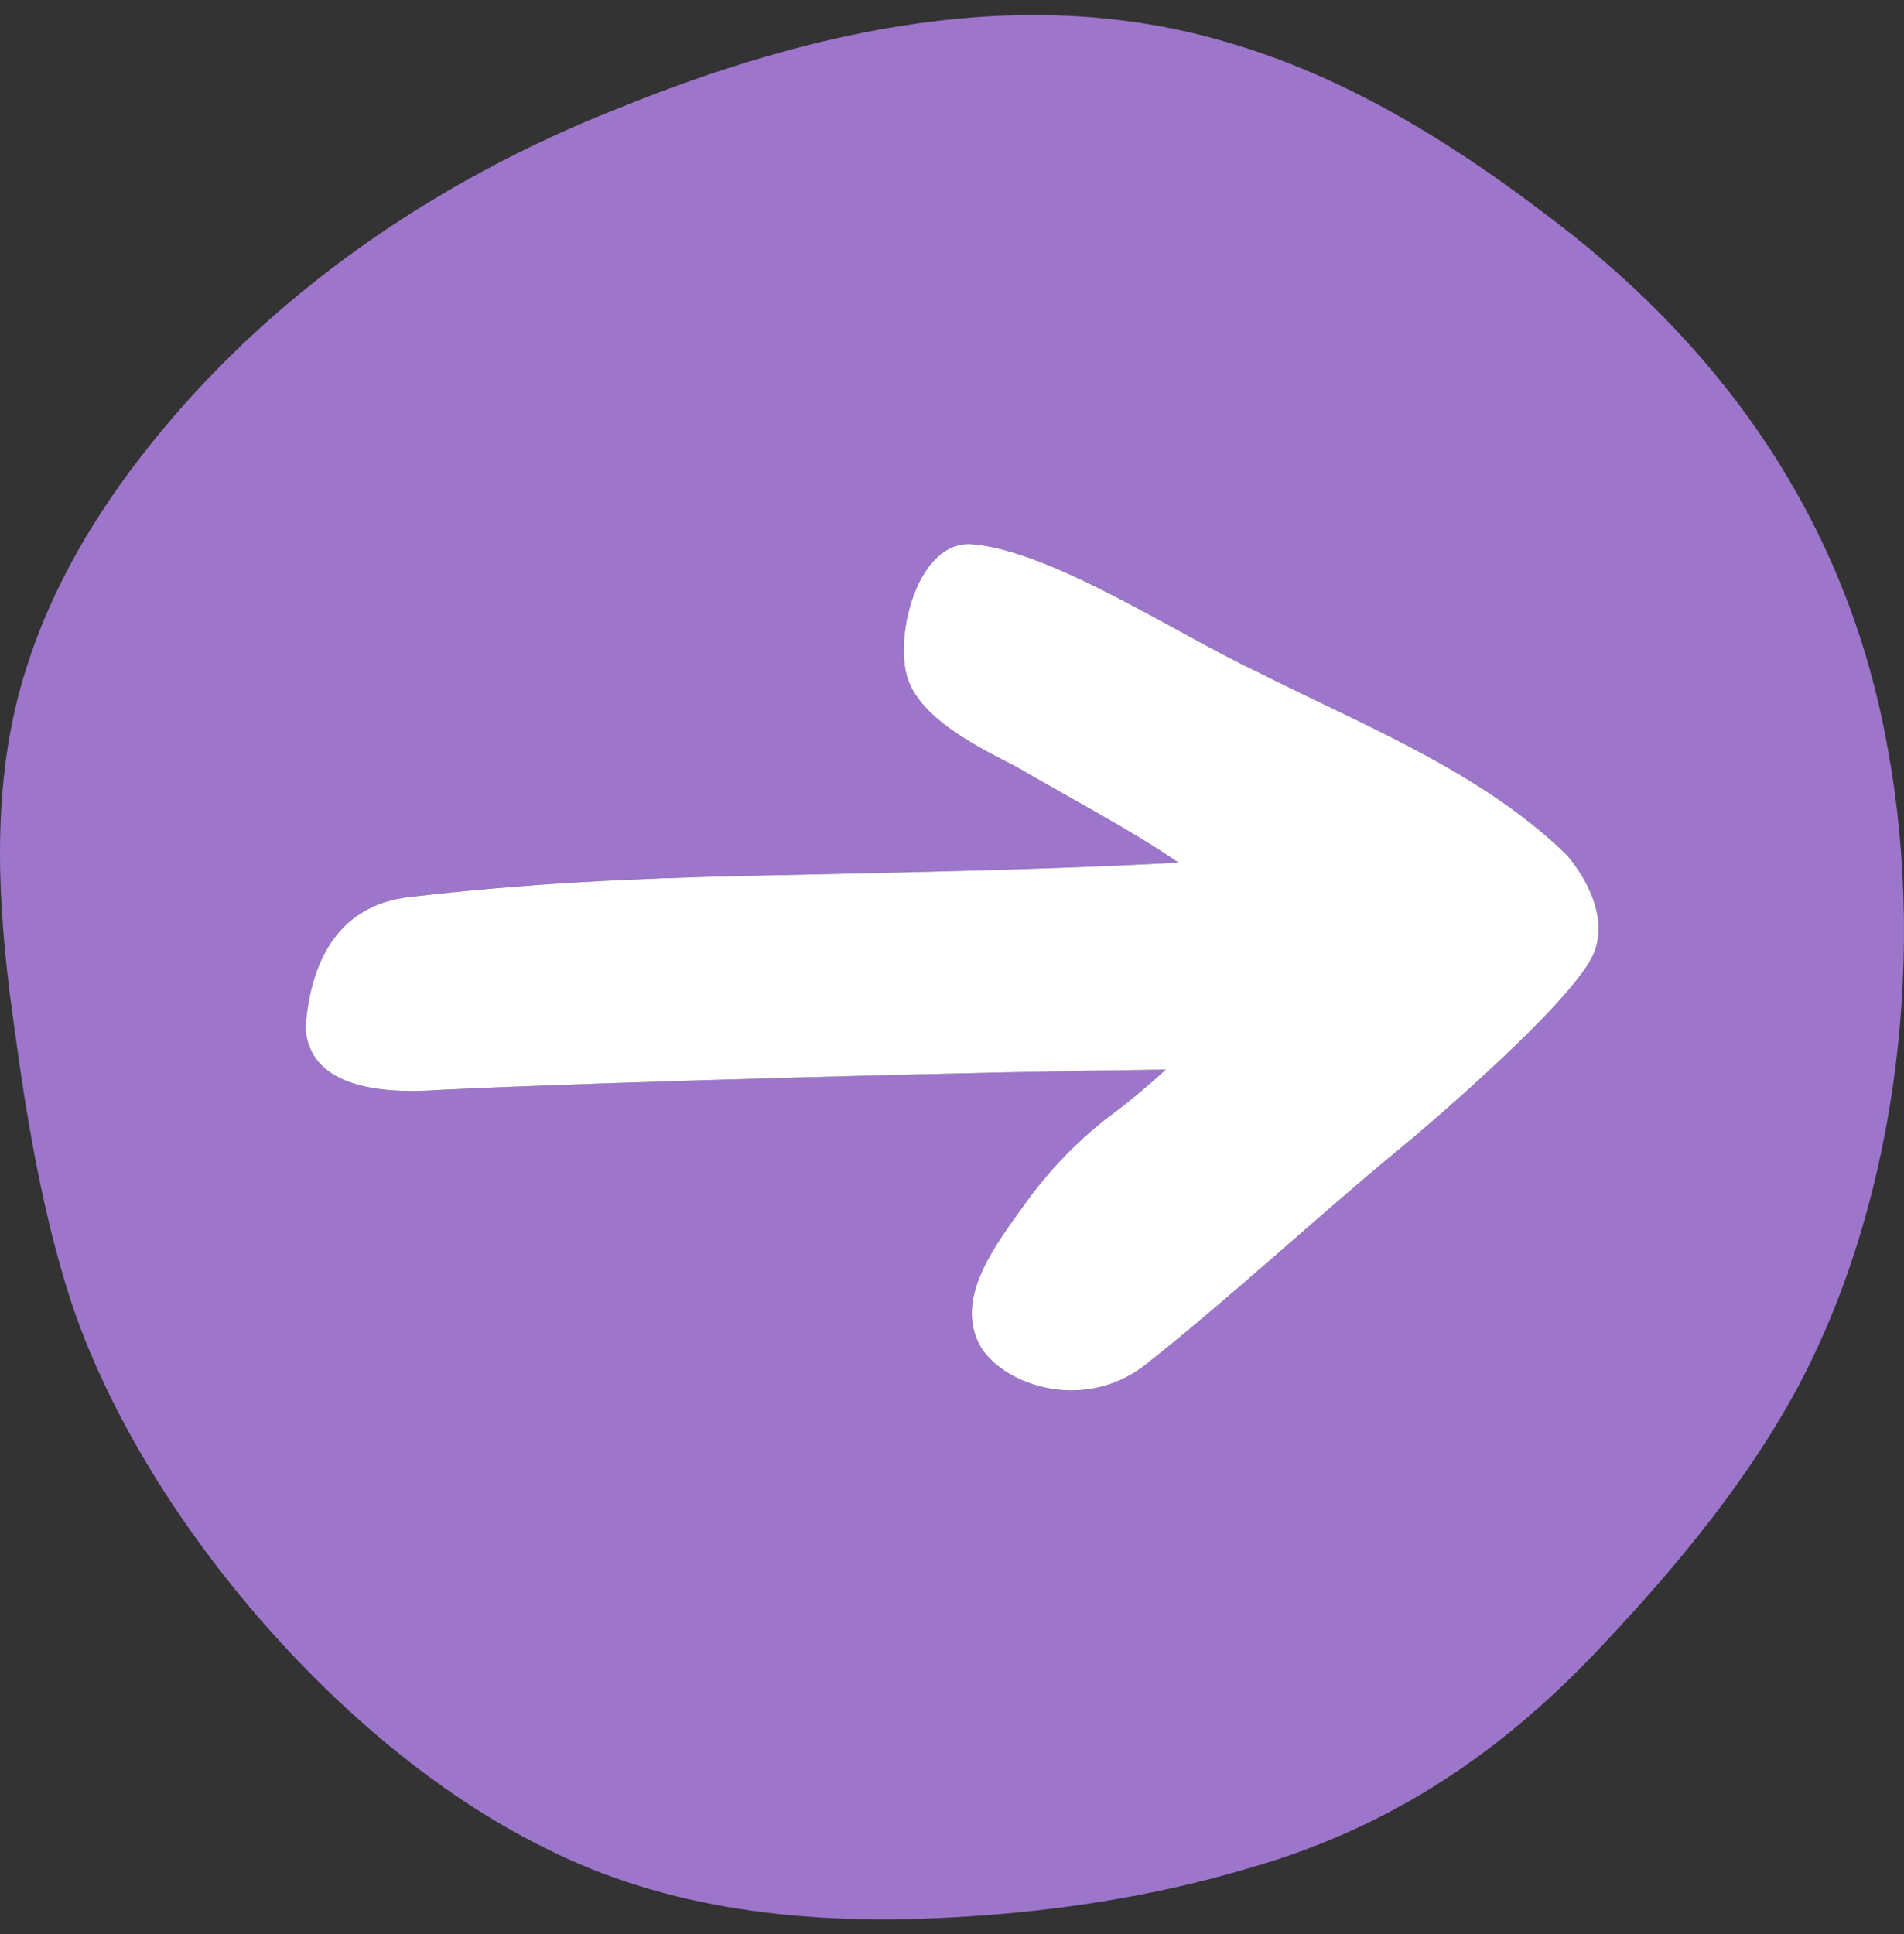
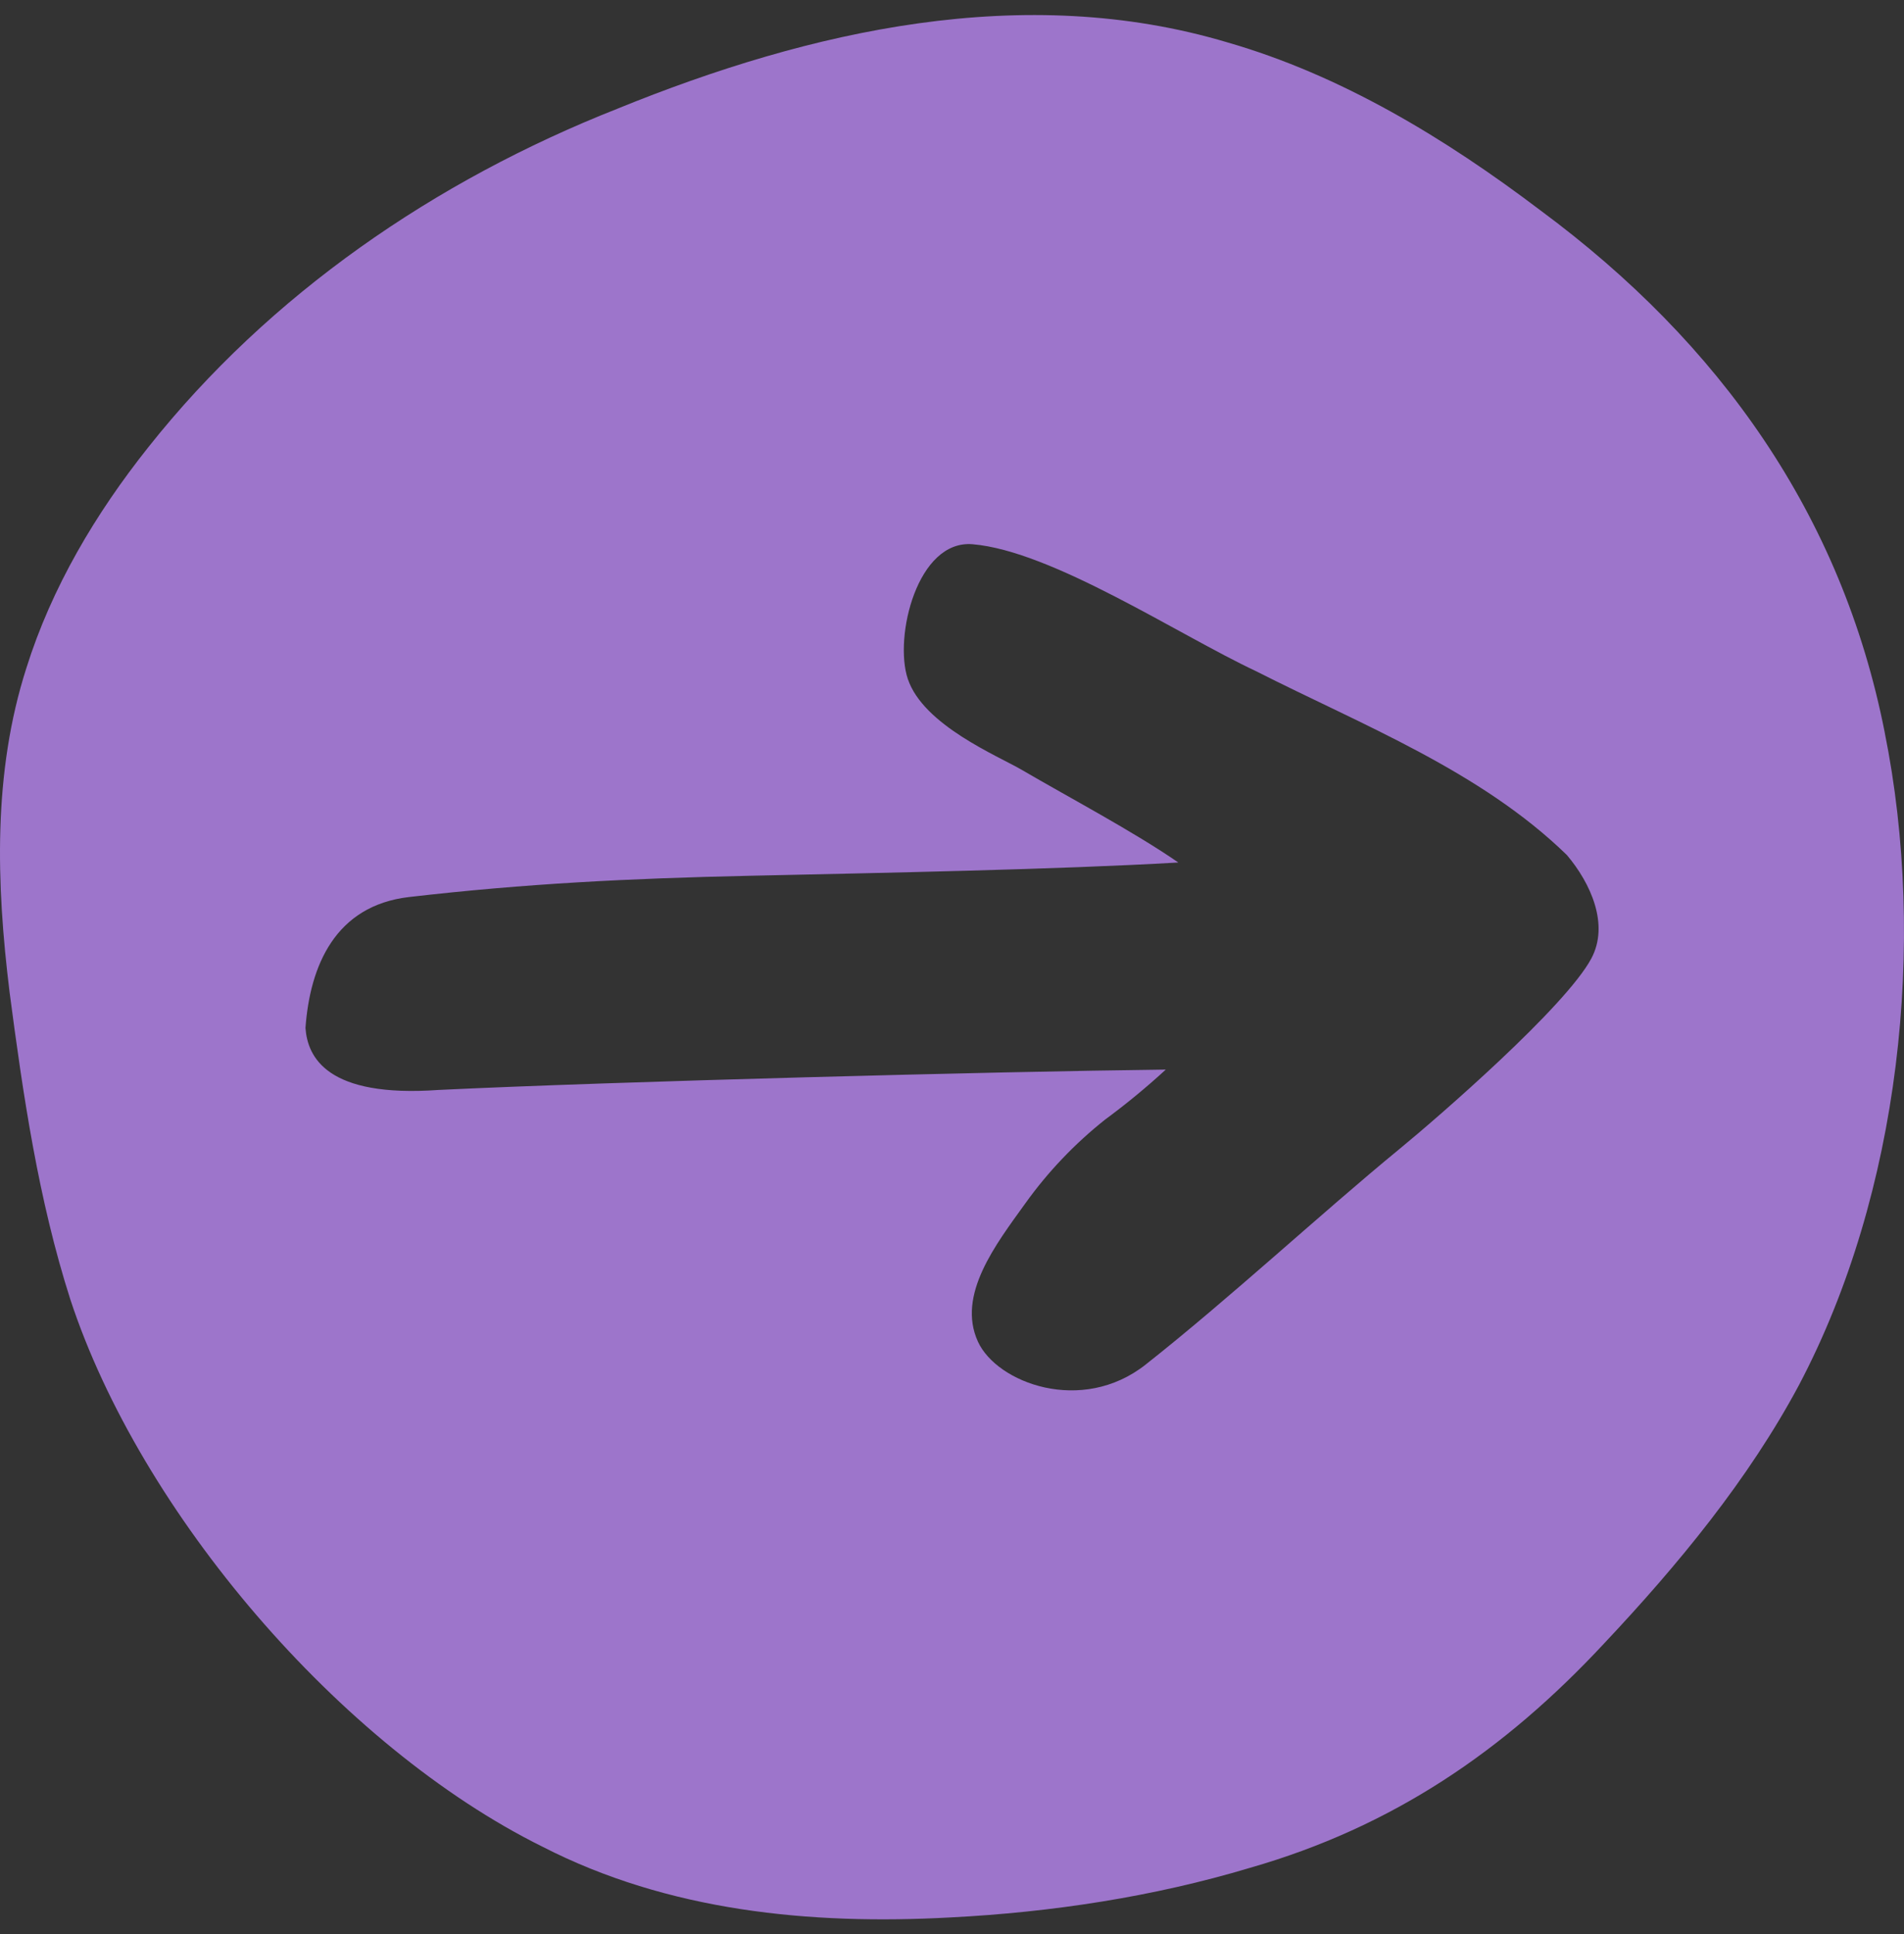
<svg xmlns="http://www.w3.org/2000/svg" width="64" height="65" viewBox="0 0 64 65" fill="none">
  <rect x="0" y="0" width="64" height="65" fill="#333333" stroke="none" />
  <path d="M63.351 24.61C61.912 17.314 57.808 11.532 51.792 7.08C48.566 4.634 45.071 2.524 41.266 1.427C34.416 -0.62 27.225 1.02 20.757 3.652L20.743 3.658C14.634 6.069 9.066 9.882 4.984 15.032C3.213 17.258 1.735 19.745 0.885 22.457C-0.242 25.974 -0.127 29.697 0.321 33.338C0.777 36.817 1.291 40.32 2.364 43.672C4.717 50.83 11.42 58.689 18.235 62.065C22.456 64.23 27.22 64.699 31.942 64.442C35.336 64.27 38.767 63.749 42.015 62.775C46.806 61.401 50.558 58.845 53.911 55.243C56.411 52.588 58.781 49.713 60.477 46.536C63.863 40.107 64.779 31.685 63.35 24.61L63.351 24.61ZM53.489 32.215C52.622 33.836 48.351 37.541 47.031 38.624C44.431 40.757 41.349 43.62 38.508 45.862C36.36 47.556 33.504 46.476 32.871 45.089C32.153 43.517 33.478 41.817 34.465 40.443C35.222 39.386 36.125 38.438 37.147 37.627C37.856 37.104 38.538 36.543 39.186 35.947C33.392 36.015 20.71 36.345 14.747 36.631C10.989 36.899 10.339 35.527 10.268 34.549C10.418 32.467 11.262 30.435 13.755 30.147C17.68 29.694 21.15 29.522 25.208 29.433C29.567 29.337 35.57 29.223 39.607 28.987C38.122 27.959 35.898 26.782 34.341 25.871C33.539 25.402 31.04 24.377 30.515 22.819C30.04 21.407 30.833 18.133 32.693 18.291C35.367 18.518 39.594 21.324 42.215 22.555C45.799 24.373 49.765 25.911 52.668 28.736C53.465 29.678 54.102 31.071 53.489 32.215Z" fill="#9D75CB" />
-   <path d="M53.489 32.215C52.622 33.836 48.351 37.541 47.031 38.624C44.431 40.757 41.349 43.62 38.508 45.862C36.36 47.556 33.504 46.476 32.871 45.089C32.153 43.517 33.478 41.817 34.465 40.443C35.222 39.386 36.125 38.438 37.147 37.627C37.856 37.104 38.538 36.543 39.186 35.947C33.392 36.015 20.71 36.345 14.747 36.631C10.989 36.899 10.339 35.527 10.268 34.549C10.418 32.467 11.262 30.435 13.755 30.147C17.68 29.694 21.15 29.522 25.208 29.433C29.567 29.337 35.57 29.223 39.607 28.987C38.122 27.959 35.898 26.782 34.341 25.871C33.539 25.402 31.04 24.377 30.515 22.819C30.04 21.407 30.833 18.133 32.693 18.291C35.367 18.518 39.594 21.324 42.215 22.555C45.799 24.373 49.765 25.911 52.668 28.736C53.465 29.678 54.102 31.071 53.489 32.215Z" fill="white" />
</svg>